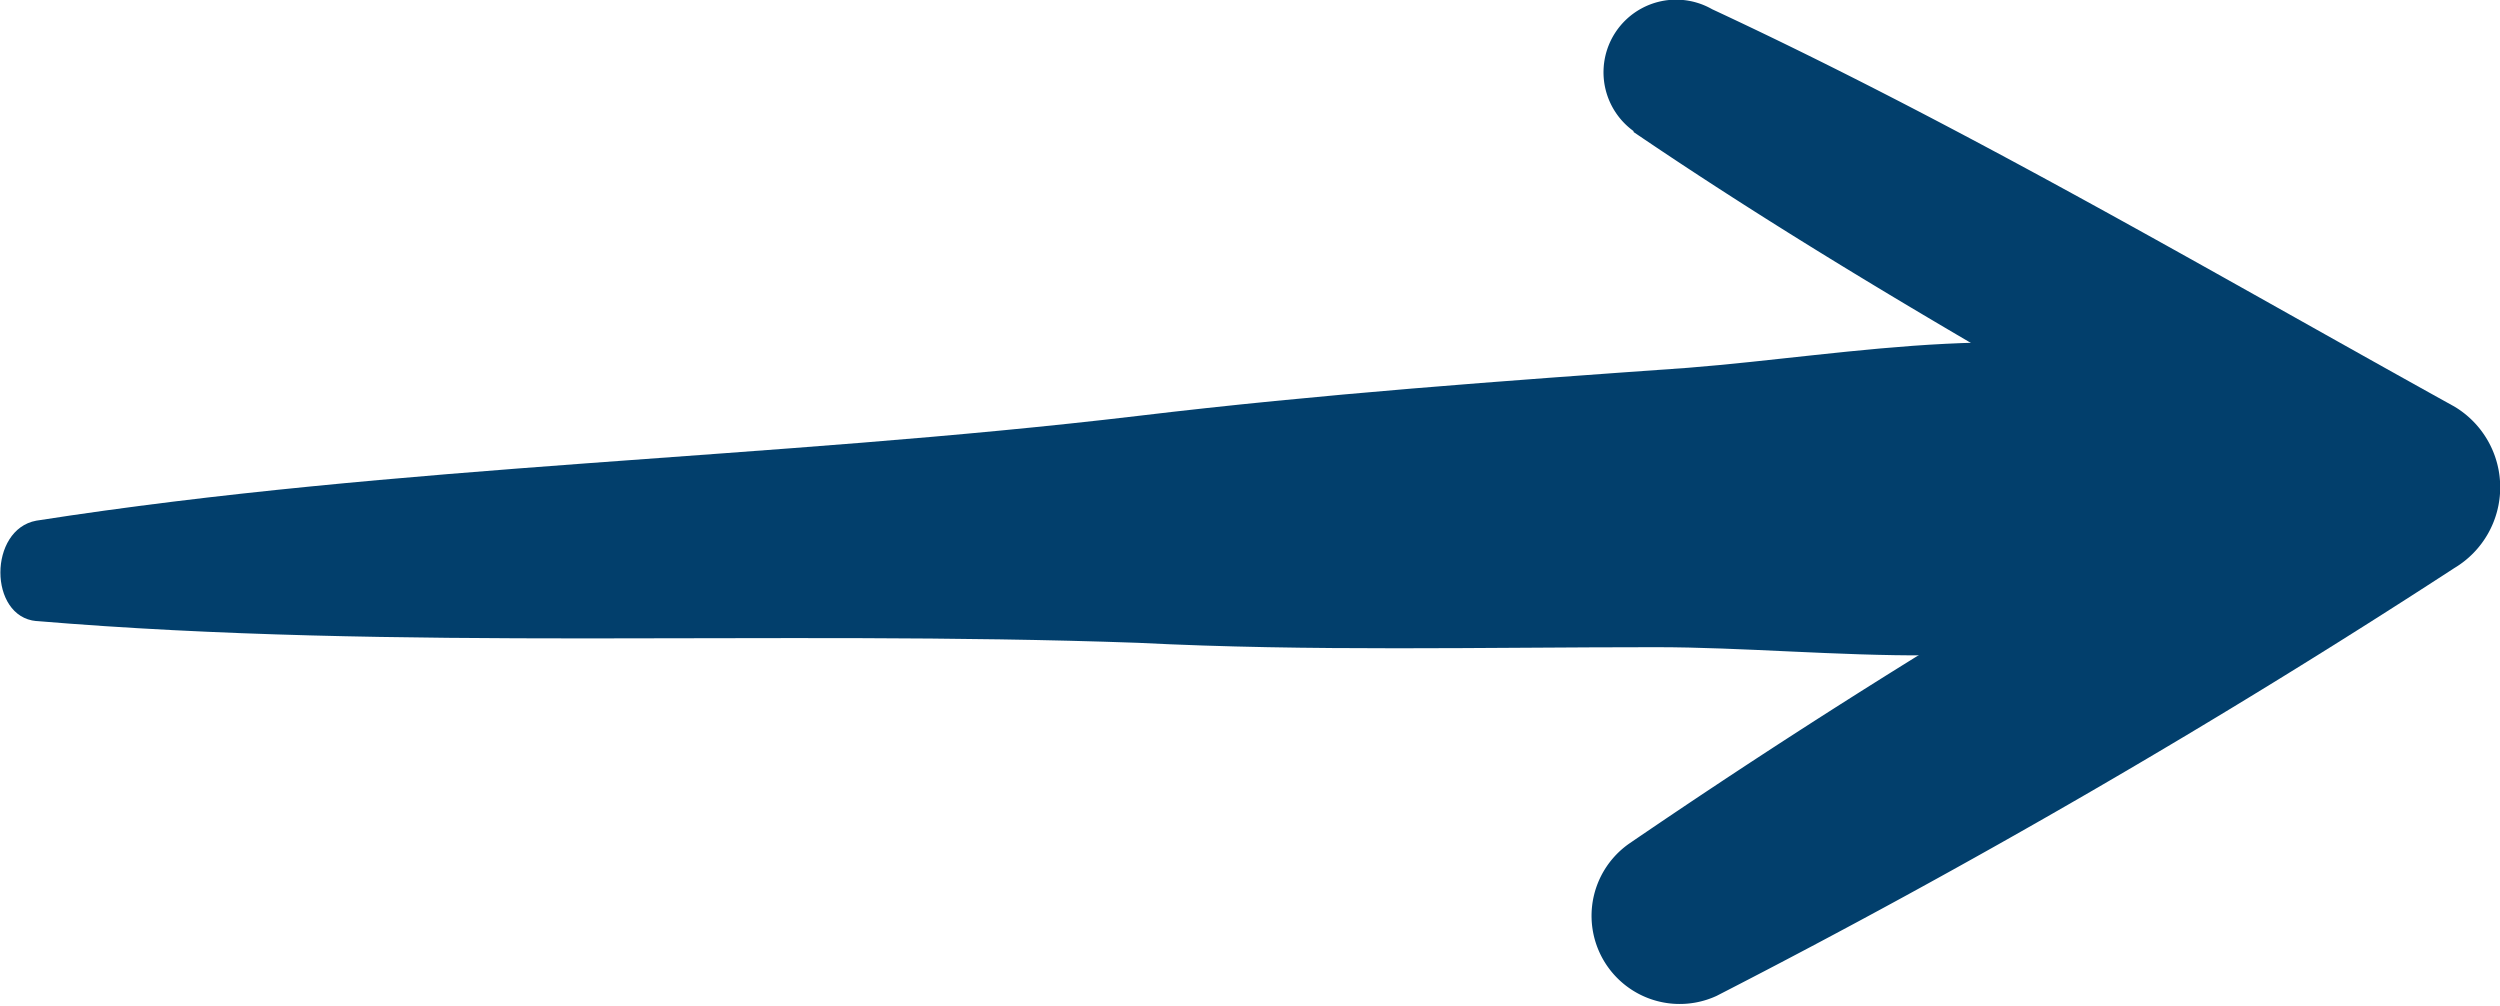
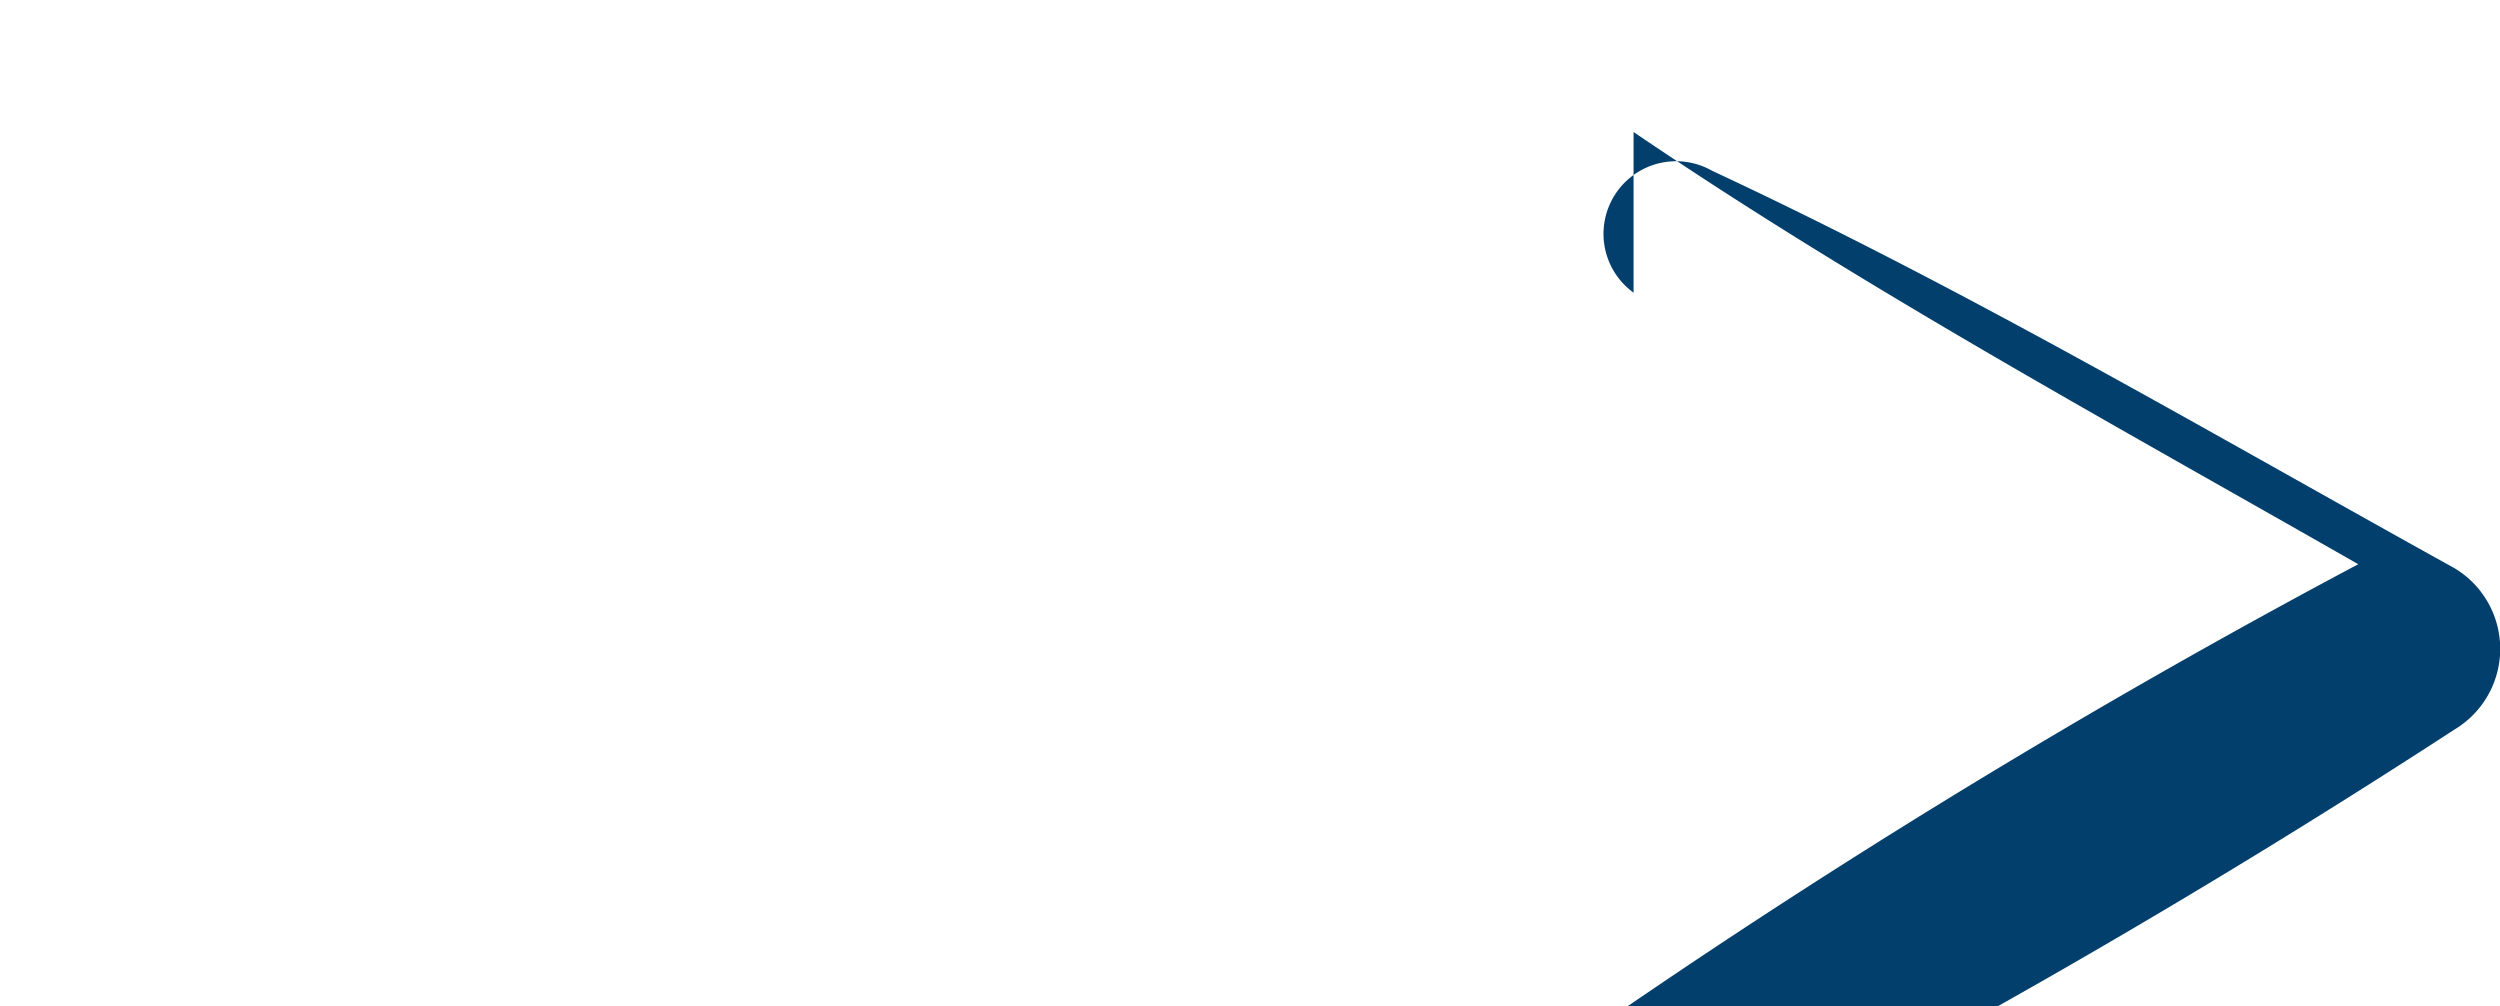
<svg xmlns="http://www.w3.org/2000/svg" width="24.618" height="9.911" viewBox="0 0 24.618 9.911">
  <defs>
    <style>.a{fill:#023f6c;}</style>
  </defs>
  <g transform="translate(-390.945 295.88) rotate(-90)">
    <g transform="translate(289.426 390.945)">
-       <path class="a" d="M294.351,383.129c-.3,3.586-.086,7.235-.215,10.852-.086,1.7-.043,3.4-.043,5.1s-.344,3.712.387,5.347c.344.818,2.02.881,2.321,0,.559-1.573.172-3.4.043-5.033-.129-1.824-.258-3.617-.473-5.41-.43-3.617-.473-7.266-1.032-10.852-.086-.472-.946-.472-.989,0Z" transform="translate(-294.012 -382.775)" />
-     </g>
+       </g>
    <g transform="translate(285.969 406.588)">
-       <path class="a" d="M294.58,438.613c-1.548,2.278-2.88,4.729-4.256,7.136h1.591a75.8,75.8,0,0,0-4.342-7.179.868.868,0,0,0-1.5.86,81.735,81.735,0,0,0,4.213,7.265.926.926,0,0,0,1.591,0c1.333-2.407,2.751-4.815,3.912-7.308a.715.715,0,0,0-1.2-.774Z" transform="translate(-285.969 -438.17)" />
+       <path class="a" d="M294.58,438.613c-1.548,2.278-2.88,4.729-4.256,7.136a75.8,75.8,0,0,0-4.342-7.179.868.868,0,0,0-1.5.86,81.735,81.735,0,0,0,4.213,7.265.926.926,0,0,0,1.591,0c1.333-2.407,2.751-4.815,3.912-7.308a.715.715,0,0,0-1.2-.774Z" transform="translate(-285.969 -438.17)" />
    </g>
  </g>
</svg>